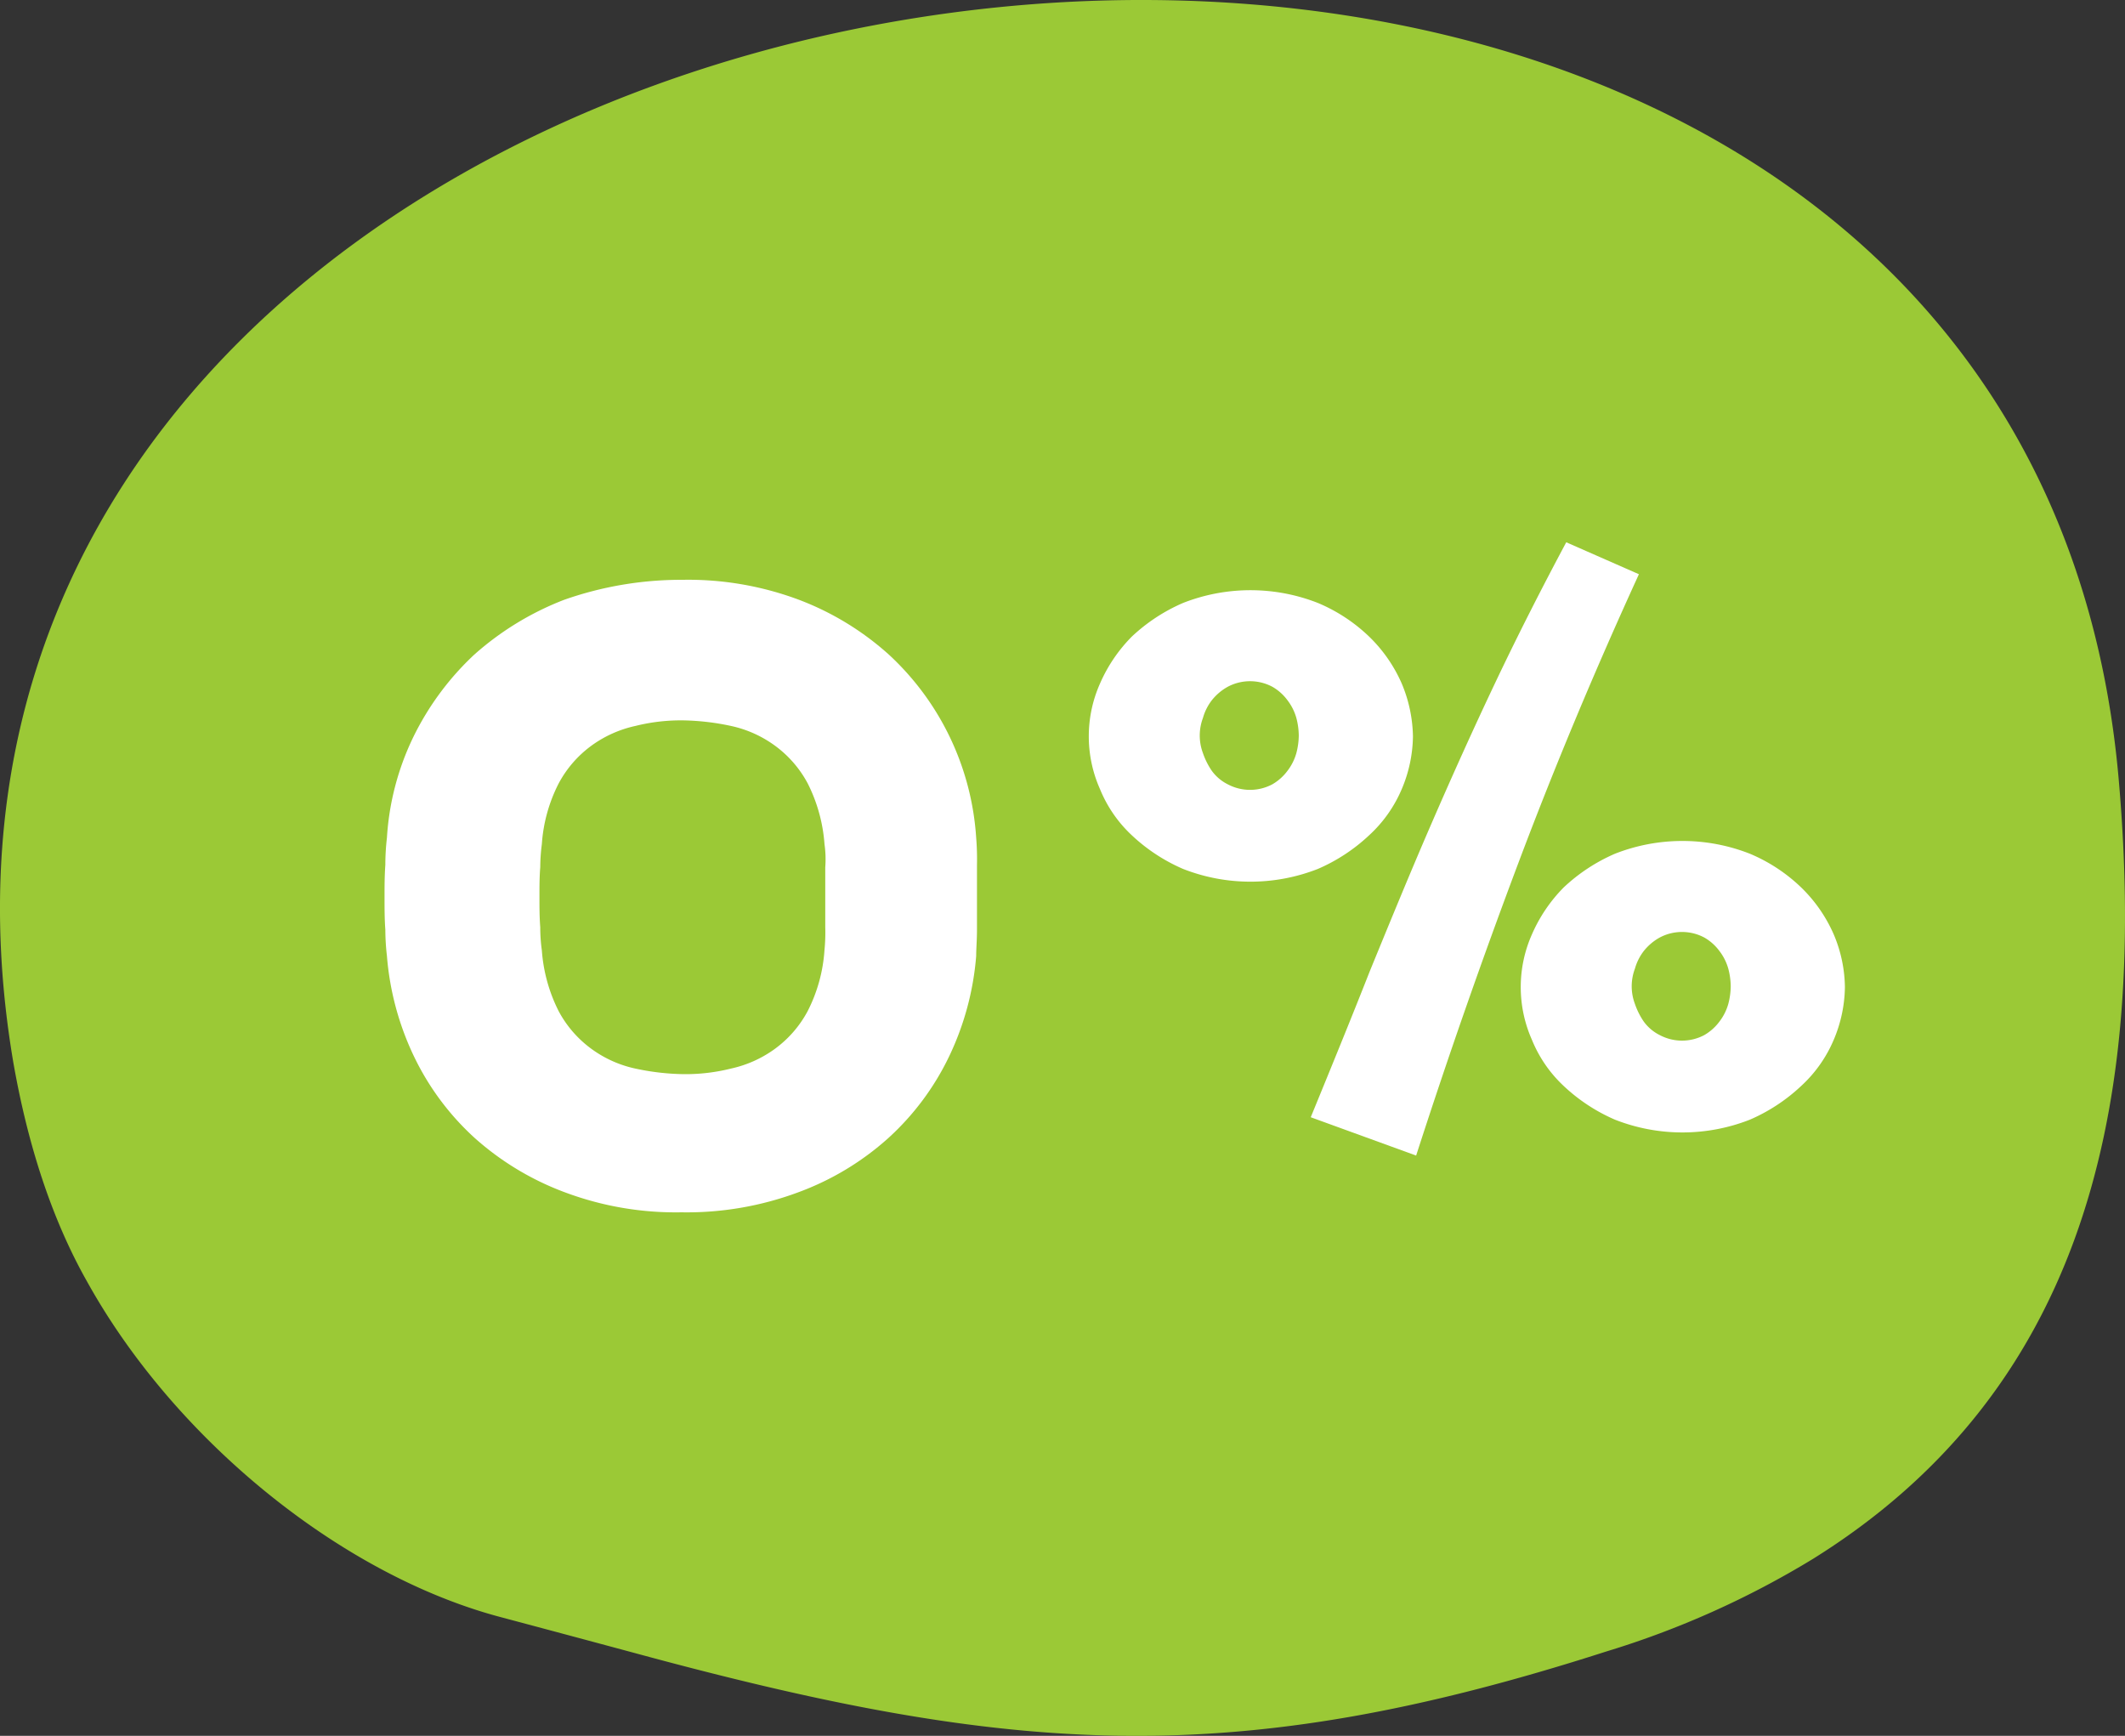
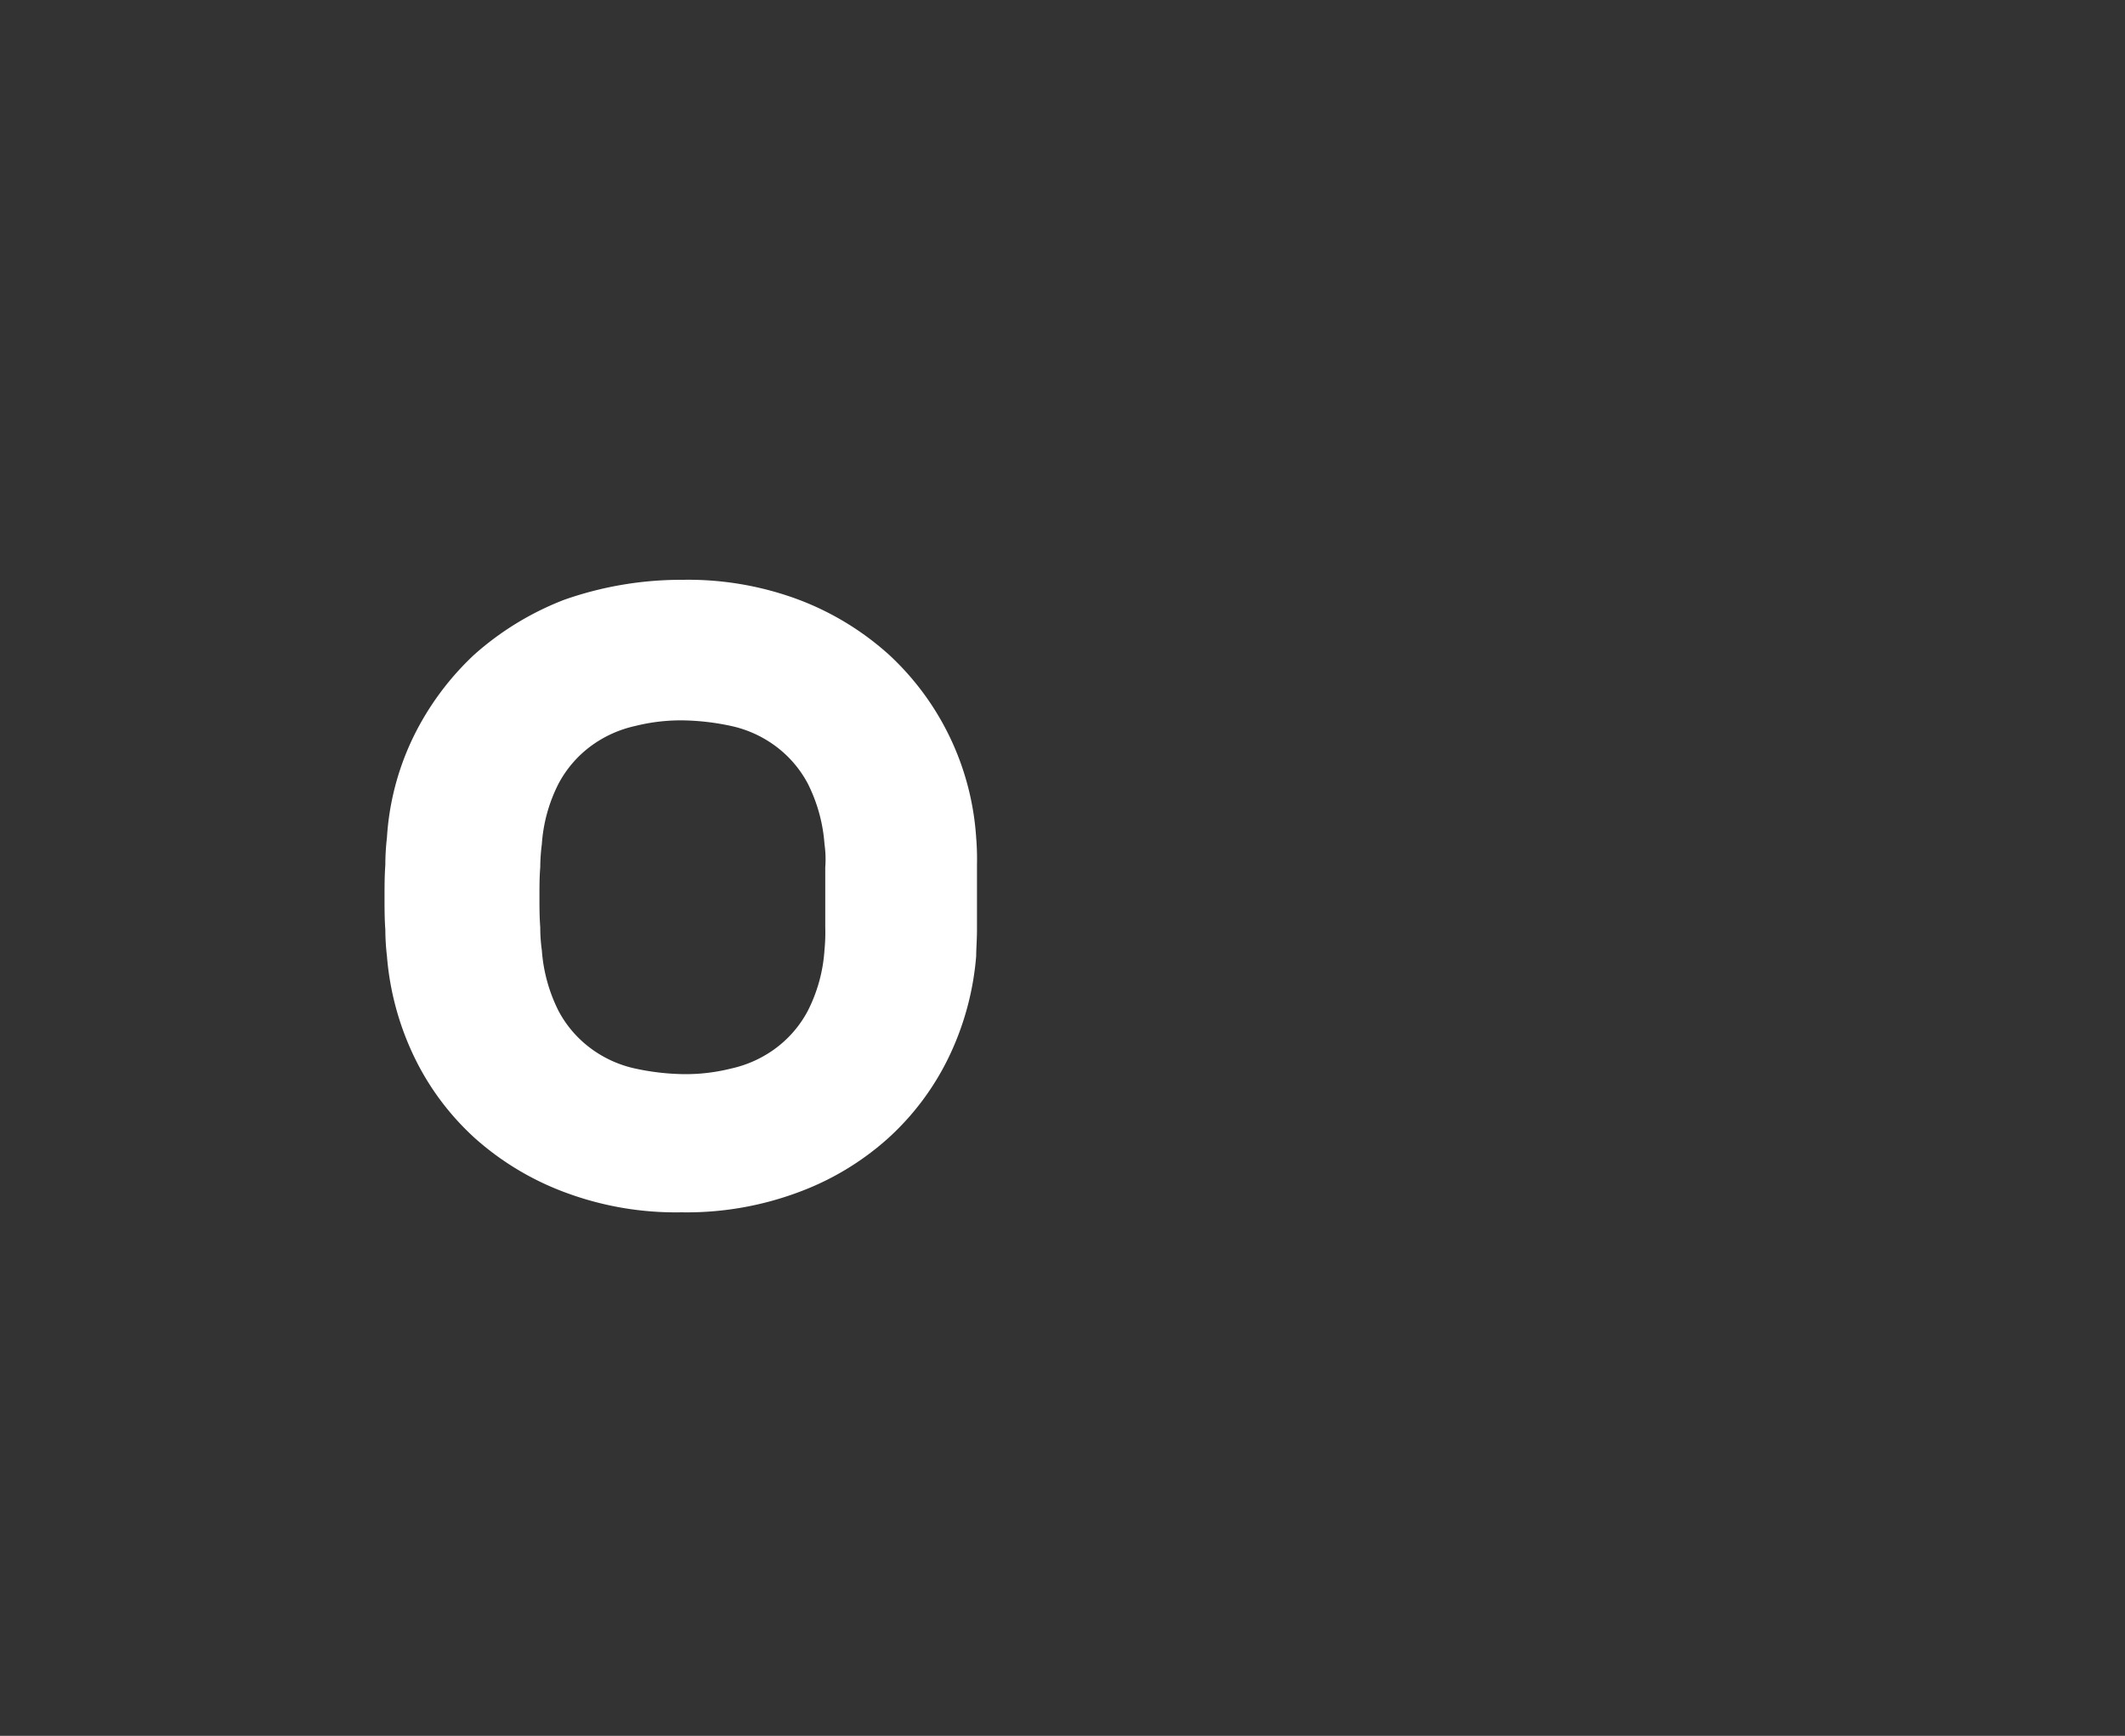
<svg xmlns="http://www.w3.org/2000/svg" width="350.557" height="286.311" viewBox="0 0 350.557 286.311">
  <rect x="0" y="0" width="350.557" height="286.311" fill="#333333" stroke="none" />
  <g id="_0_" data-name="0%" transform="translate(-3.937 -4.595)">
    <g id="Groupe_7" data-name="Groupe 7" transform="translate(3.937 4.595)">
-       <path id="Tracé_33" data-name="Tracé 33" d="M303.02,261.716c42.677-26.607,55.453-70.864,50.448-128.425C336.082-67.843-27.461-18.581,6.127,179.787,8.5,193.354,12.45,205.6,18.246,215.878,32.6,241.826,59.868,264.087,86.08,271.2q11.855,3.161,22.129,5.927c62.961,17.123,99.184,19.626,160.7-.132A148.206,148.206,0,0,0,303.02,261.716Z" transform="translate(-3.937 -4.595)" fill="#9bc936" />
-     </g>
+       </g>
    <g id="Groupe_8" data-name="Groupe 8" transform="translate(67.376 94.038)">
      <path id="Tracé_34" data-name="Tracé 34" d="M101.231,77.2a52.134,52.134,0,0,1,19.231,3.293,47.044,47.044,0,0,1,14.884,9.089A45.084,45.084,0,0,1,149.7,119.745a43.8,43.8,0,0,1,.132,4.478v10.669c0,1.712-.132,3.161-.132,4.347a47,47,0,0,1-4.478,16.6,43.723,43.723,0,0,1-10.011,13.435,45.832,45.832,0,0,1-14.884,8.957,52.622,52.622,0,0,1-19.231,3.293,52.134,52.134,0,0,1-19.231-3.293,46.75,46.75,0,0,1-14.884-8.957,43.723,43.723,0,0,1-10.011-13.435,47,47,0,0,1-4.478-16.6,38.421,38.421,0,0,1-.263-4.347c-.132-1.712-.132-3.556-.132-5.269,0-1.844,0-3.556.132-5.4a38.991,38.991,0,0,1,.263-4.478,44.236,44.236,0,0,1,4.347-16.6A46.519,46.519,0,0,1,66.852,89.582a48.561,48.561,0,0,1,14.884-9.089A58.2,58.2,0,0,1,101.231,77.2Zm23.446,43.6a26.436,26.436,0,0,0-2.766-10.011,18.487,18.487,0,0,0-5.532-6.322,19.07,19.07,0,0,0-7.113-3.161,40.421,40.421,0,0,0-7.9-.922,30.941,30.941,0,0,0-7.9.922,19.31,19.31,0,0,0-7.113,3.161,18.487,18.487,0,0,0-5.532,6.322A25.753,25.753,0,0,0,78.048,120.8a30.671,30.671,0,0,0-.263,3.82c-.132,1.581-.132,3.161-.132,4.874s0,3.293.132,5.005a27.244,27.244,0,0,0,.263,3.82,26.436,26.436,0,0,0,2.766,10.011,18.487,18.487,0,0,0,5.532,6.322,19.07,19.07,0,0,0,7.113,3.161,40.423,40.423,0,0,0,7.9.922,30.941,30.941,0,0,0,7.9-.922,19.31,19.31,0,0,0,7.113-3.161,18.487,18.487,0,0,0,5.532-6.322,25.752,25.752,0,0,0,2.766-10.011,29.954,29.954,0,0,0,.132-3.82v-9.879A17.537,17.537,0,0,0,124.677,120.8Z" transform="translate(-52.1 -71.009)" fill="#fff" />
-       <path id="Tracé_35" data-name="Tracé 35" d="M193.778,104.508a22.909,22.909,0,0,1-1.844,8.693,21.891,21.891,0,0,1-5.4,7.64,29.251,29.251,0,0,1-8.43,5.532,30.443,30.443,0,0,1-22.26,0,29.249,29.249,0,0,1-8.43-5.532,21.518,21.518,0,0,1-5.269-7.64,21.414,21.414,0,0,1,0-17.387,25.376,25.376,0,0,1,5.269-7.771,29.25,29.25,0,0,1,8.43-5.532,30.443,30.443,0,0,1,22.26,0,27.558,27.558,0,0,1,8.43,5.532,24.285,24.285,0,0,1,5.4,7.771A23.439,23.439,0,0,1,193.778,104.508Zm-18.836-.132a11.748,11.748,0,0,0-.4-2.9,8.562,8.562,0,0,0-1.449-2.9,8.081,8.081,0,0,0-2.5-2.239,7.837,7.837,0,0,0-7.376,0,8.8,8.8,0,0,0-2.634,2.239,8.561,8.561,0,0,0-1.449,2.9,8.233,8.233,0,0,0,0,5.8,11.935,11.935,0,0,0,1.449,2.9,7.257,7.257,0,0,0,2.634,2.239,7.837,7.837,0,0,0,7.376,0,8.255,8.255,0,0,0,2.5-2.239,8.563,8.563,0,0,0,1.449-2.9A11.748,11.748,0,0,0,174.942,104.376Zm56.112-26.607c-7.113,15.543-13.7,31.217-19.758,47.287s-11.723,32.271-16.992,48.6l-17.387-6.322c3.293-8.035,6.586-16.07,9.747-24.1,3.293-8.035,6.586-16.07,10.011-23.973s6.981-15.806,10.669-23.578,7.64-15.543,11.723-23.182Zm33.983,68.1a22.91,22.91,0,0,1-1.844,8.693,21.891,21.891,0,0,1-5.4,7.64,29.25,29.25,0,0,1-8.43,5.532,30.443,30.443,0,0,1-22.26,0,29.25,29.25,0,0,1-8.43-5.532,21.518,21.518,0,0,1-5.269-7.64,21.414,21.414,0,0,1,0-17.387,25.376,25.376,0,0,1,5.269-7.771,29.251,29.251,0,0,1,8.43-5.532,30.443,30.443,0,0,1,22.26,0,27.558,27.558,0,0,1,8.43,5.532,24.285,24.285,0,0,1,5.4,7.771A22.91,22.91,0,0,1,265.037,145.867Zm-18.836-.132a11.747,11.747,0,0,0-.4-2.9,8.56,8.56,0,0,0-1.449-2.9,8.082,8.082,0,0,0-2.5-2.239,7.837,7.837,0,0,0-7.376,0,8.8,8.8,0,0,0-2.634,2.239,8.561,8.561,0,0,0-1.449,2.9,8.232,8.232,0,0,0,0,5.8,11.934,11.934,0,0,0,1.449,2.9,7.257,7.257,0,0,0,2.634,2.239,7.837,7.837,0,0,0,7.376,0,8.257,8.257,0,0,0,2.5-2.239,8.561,8.561,0,0,0,1.449-2.9A11.747,11.747,0,0,0,246.2,145.735Z" transform="translate(-24.125 -72.5)" fill="#fff" />
    </g>
  </g>
</svg>